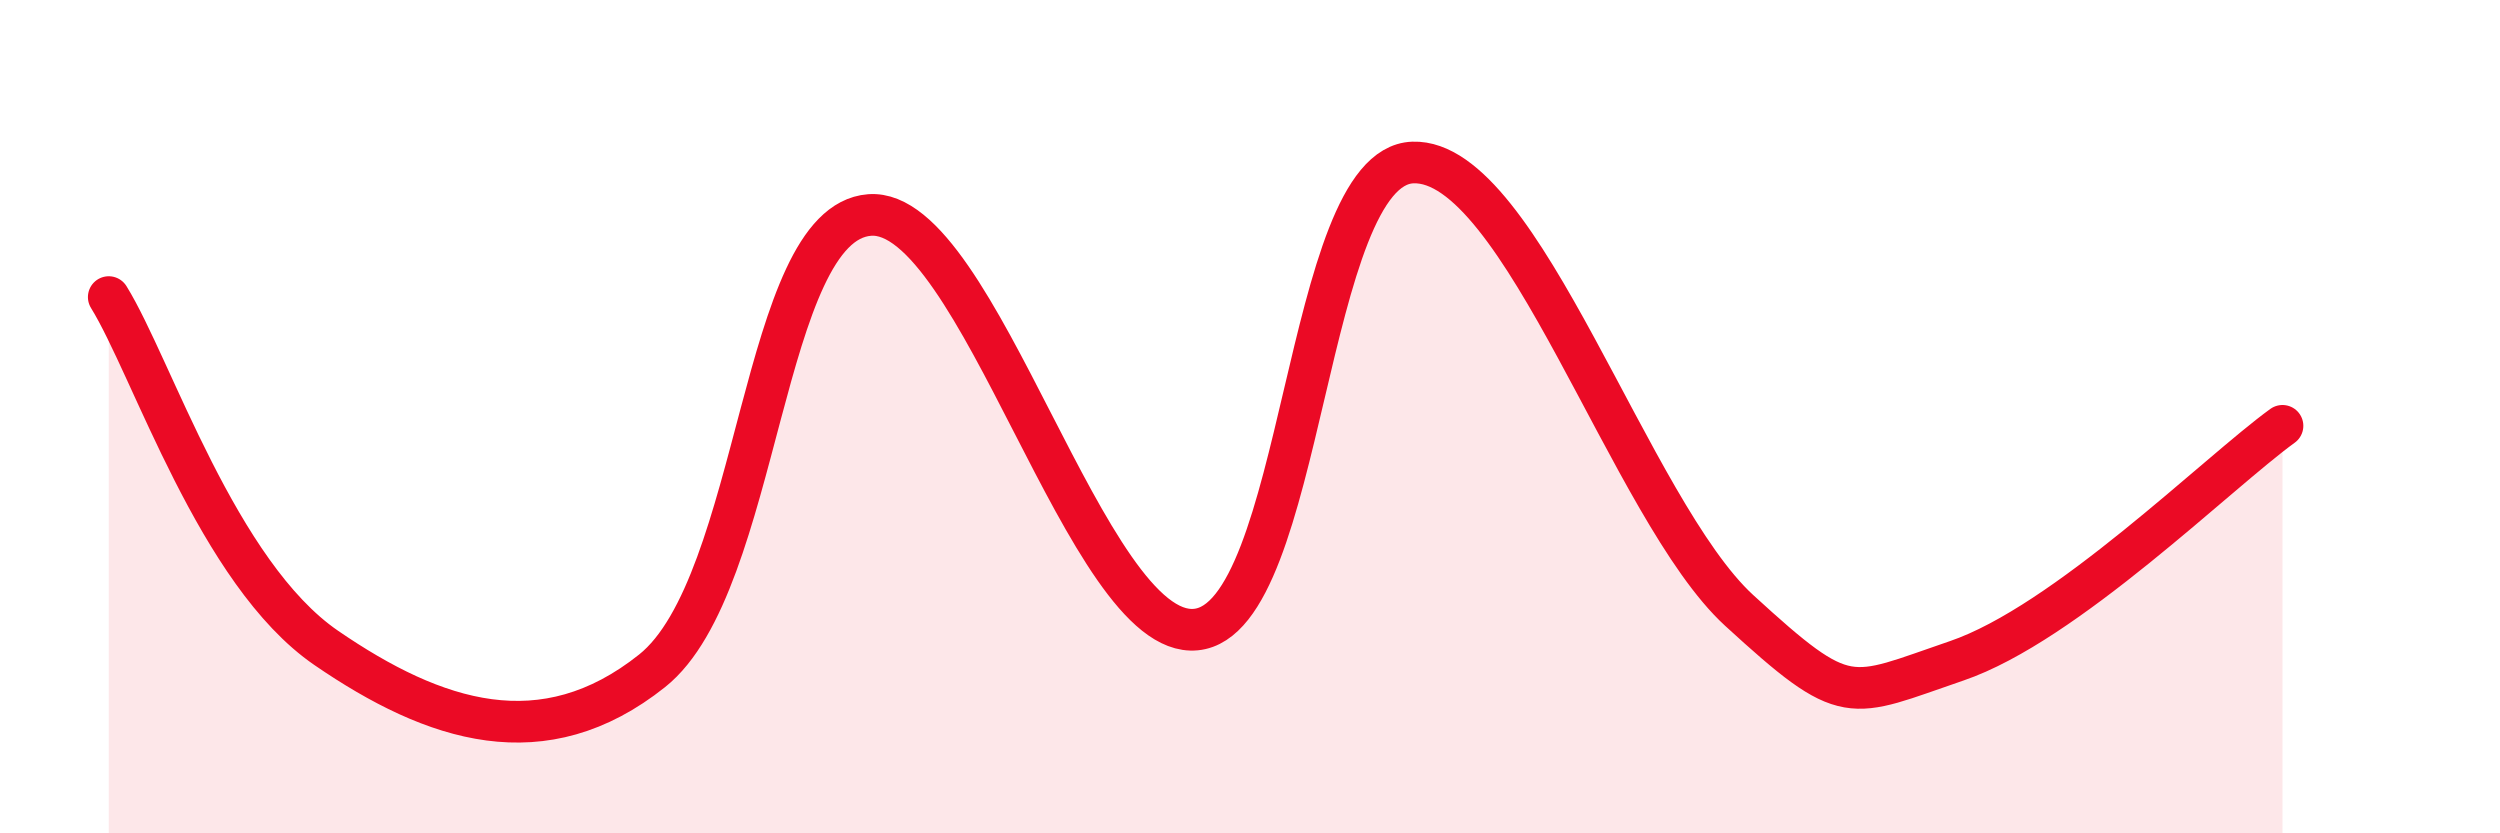
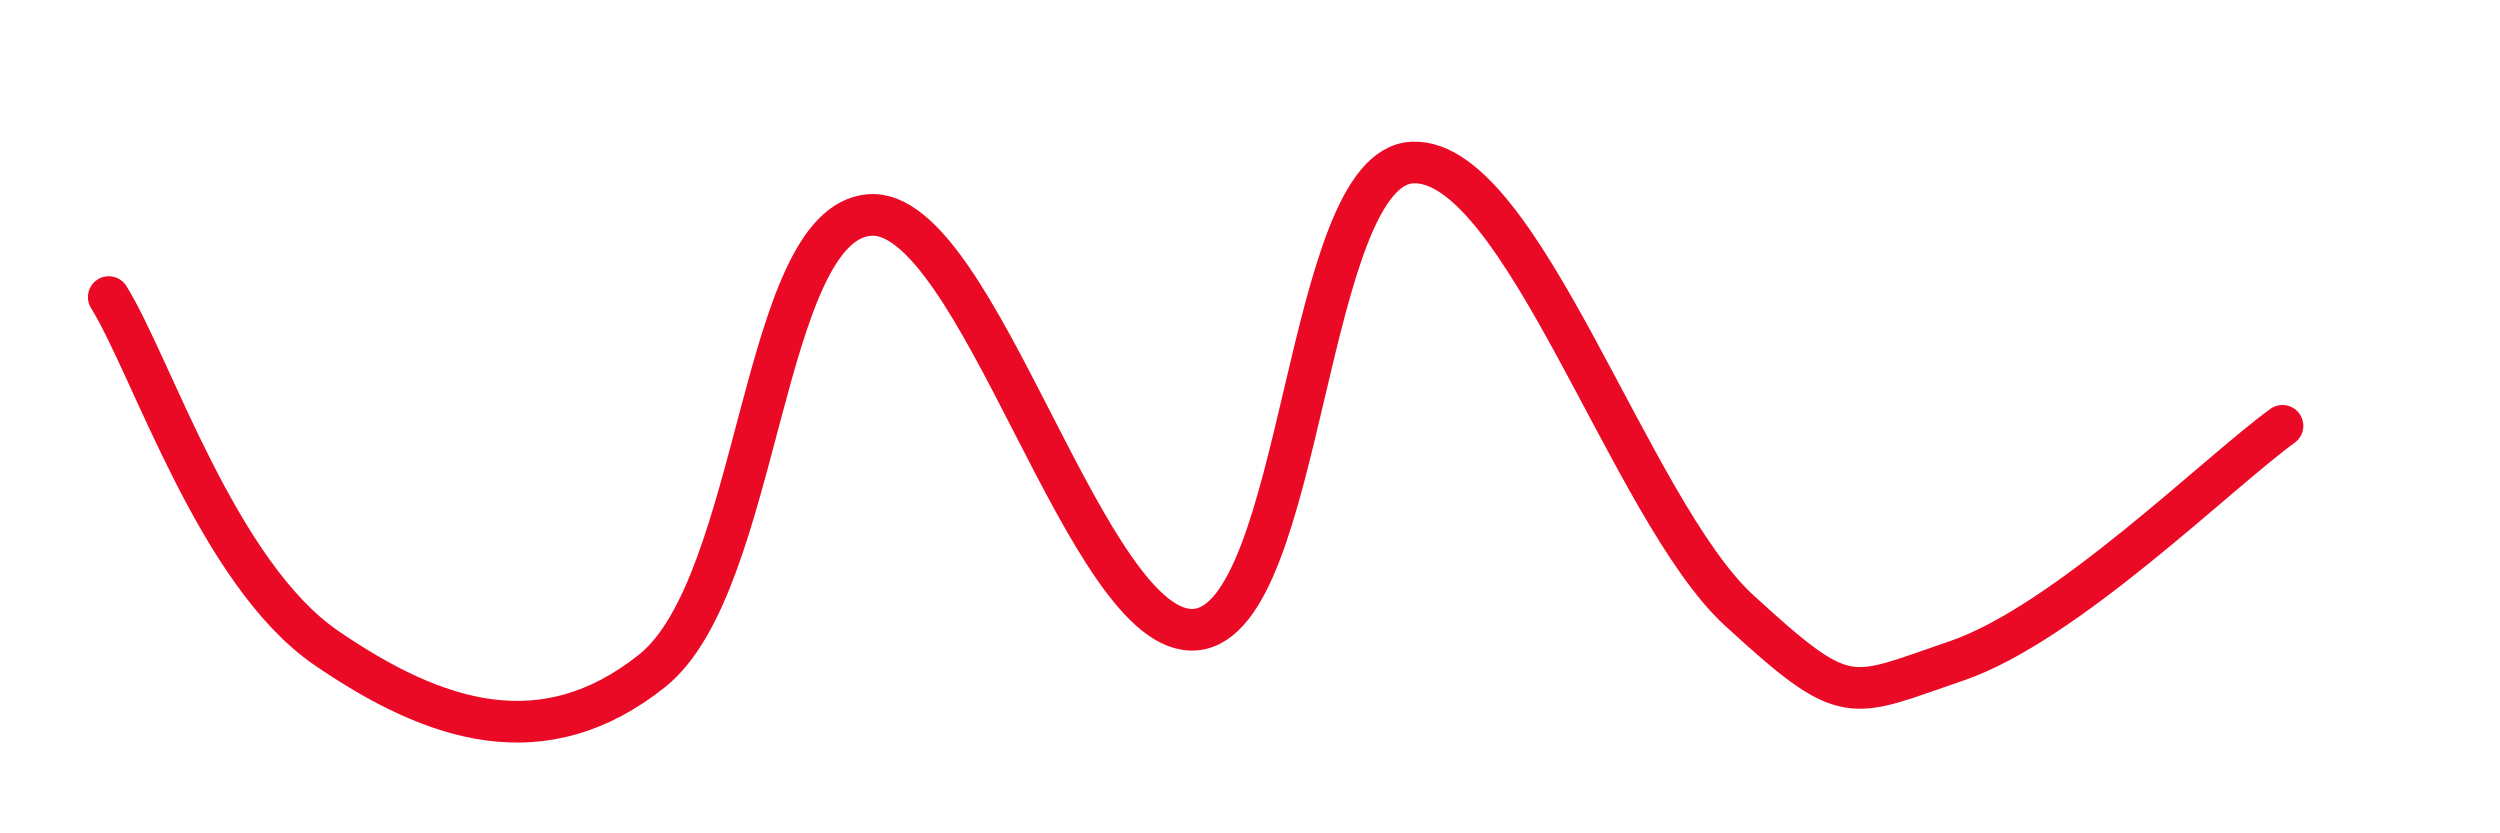
<svg xmlns="http://www.w3.org/2000/svg" width="60" height="20" viewBox="0 0 60 20">
-   <path d="M 2.61,7.13 C 3.65,8.81 5.22,13.76 7.83,15.55 C 10.44,17.34 13.04,18.18 15.65,16.1 C 18.26,14.02 18.26,5.36 20.87,5.16 C 23.48,4.96 26.09,15.36 28.7,15.11 C 31.31,14.86 31.3,3.99 33.91,3.9 C 36.52,3.81 39.13,12.26 41.74,14.65 C 44.35,17.04 44.35,16.75 46.96,15.86 C 49.57,14.97 53.22,11.35 54.78,10.22L54.78 20L2.61 20Z" fill="#EB0A25" opacity="0.1" stroke-linecap="round" stroke-linejoin="round" />
  <path d="M 2.61,7.13 C 3.65,8.81 5.22,13.76 7.83,15.55 C 10.44,17.34 13.04,18.18 15.65,16.1 C 18.26,14.02 18.26,5.36 20.87,5.16 C 23.48,4.96 26.09,15.36 28.7,15.11 C 31.31,14.86 31.3,3.99 33.91,3.9 C 36.52,3.81 39.13,12.26 41.74,14.65 C 44.35,17.04 44.35,16.75 46.96,15.86 C 49.57,14.97 53.22,11.35 54.78,10.22" stroke="#EB0A25" stroke-width="1" fill="none" stroke-linecap="round" stroke-linejoin="round" />
</svg>